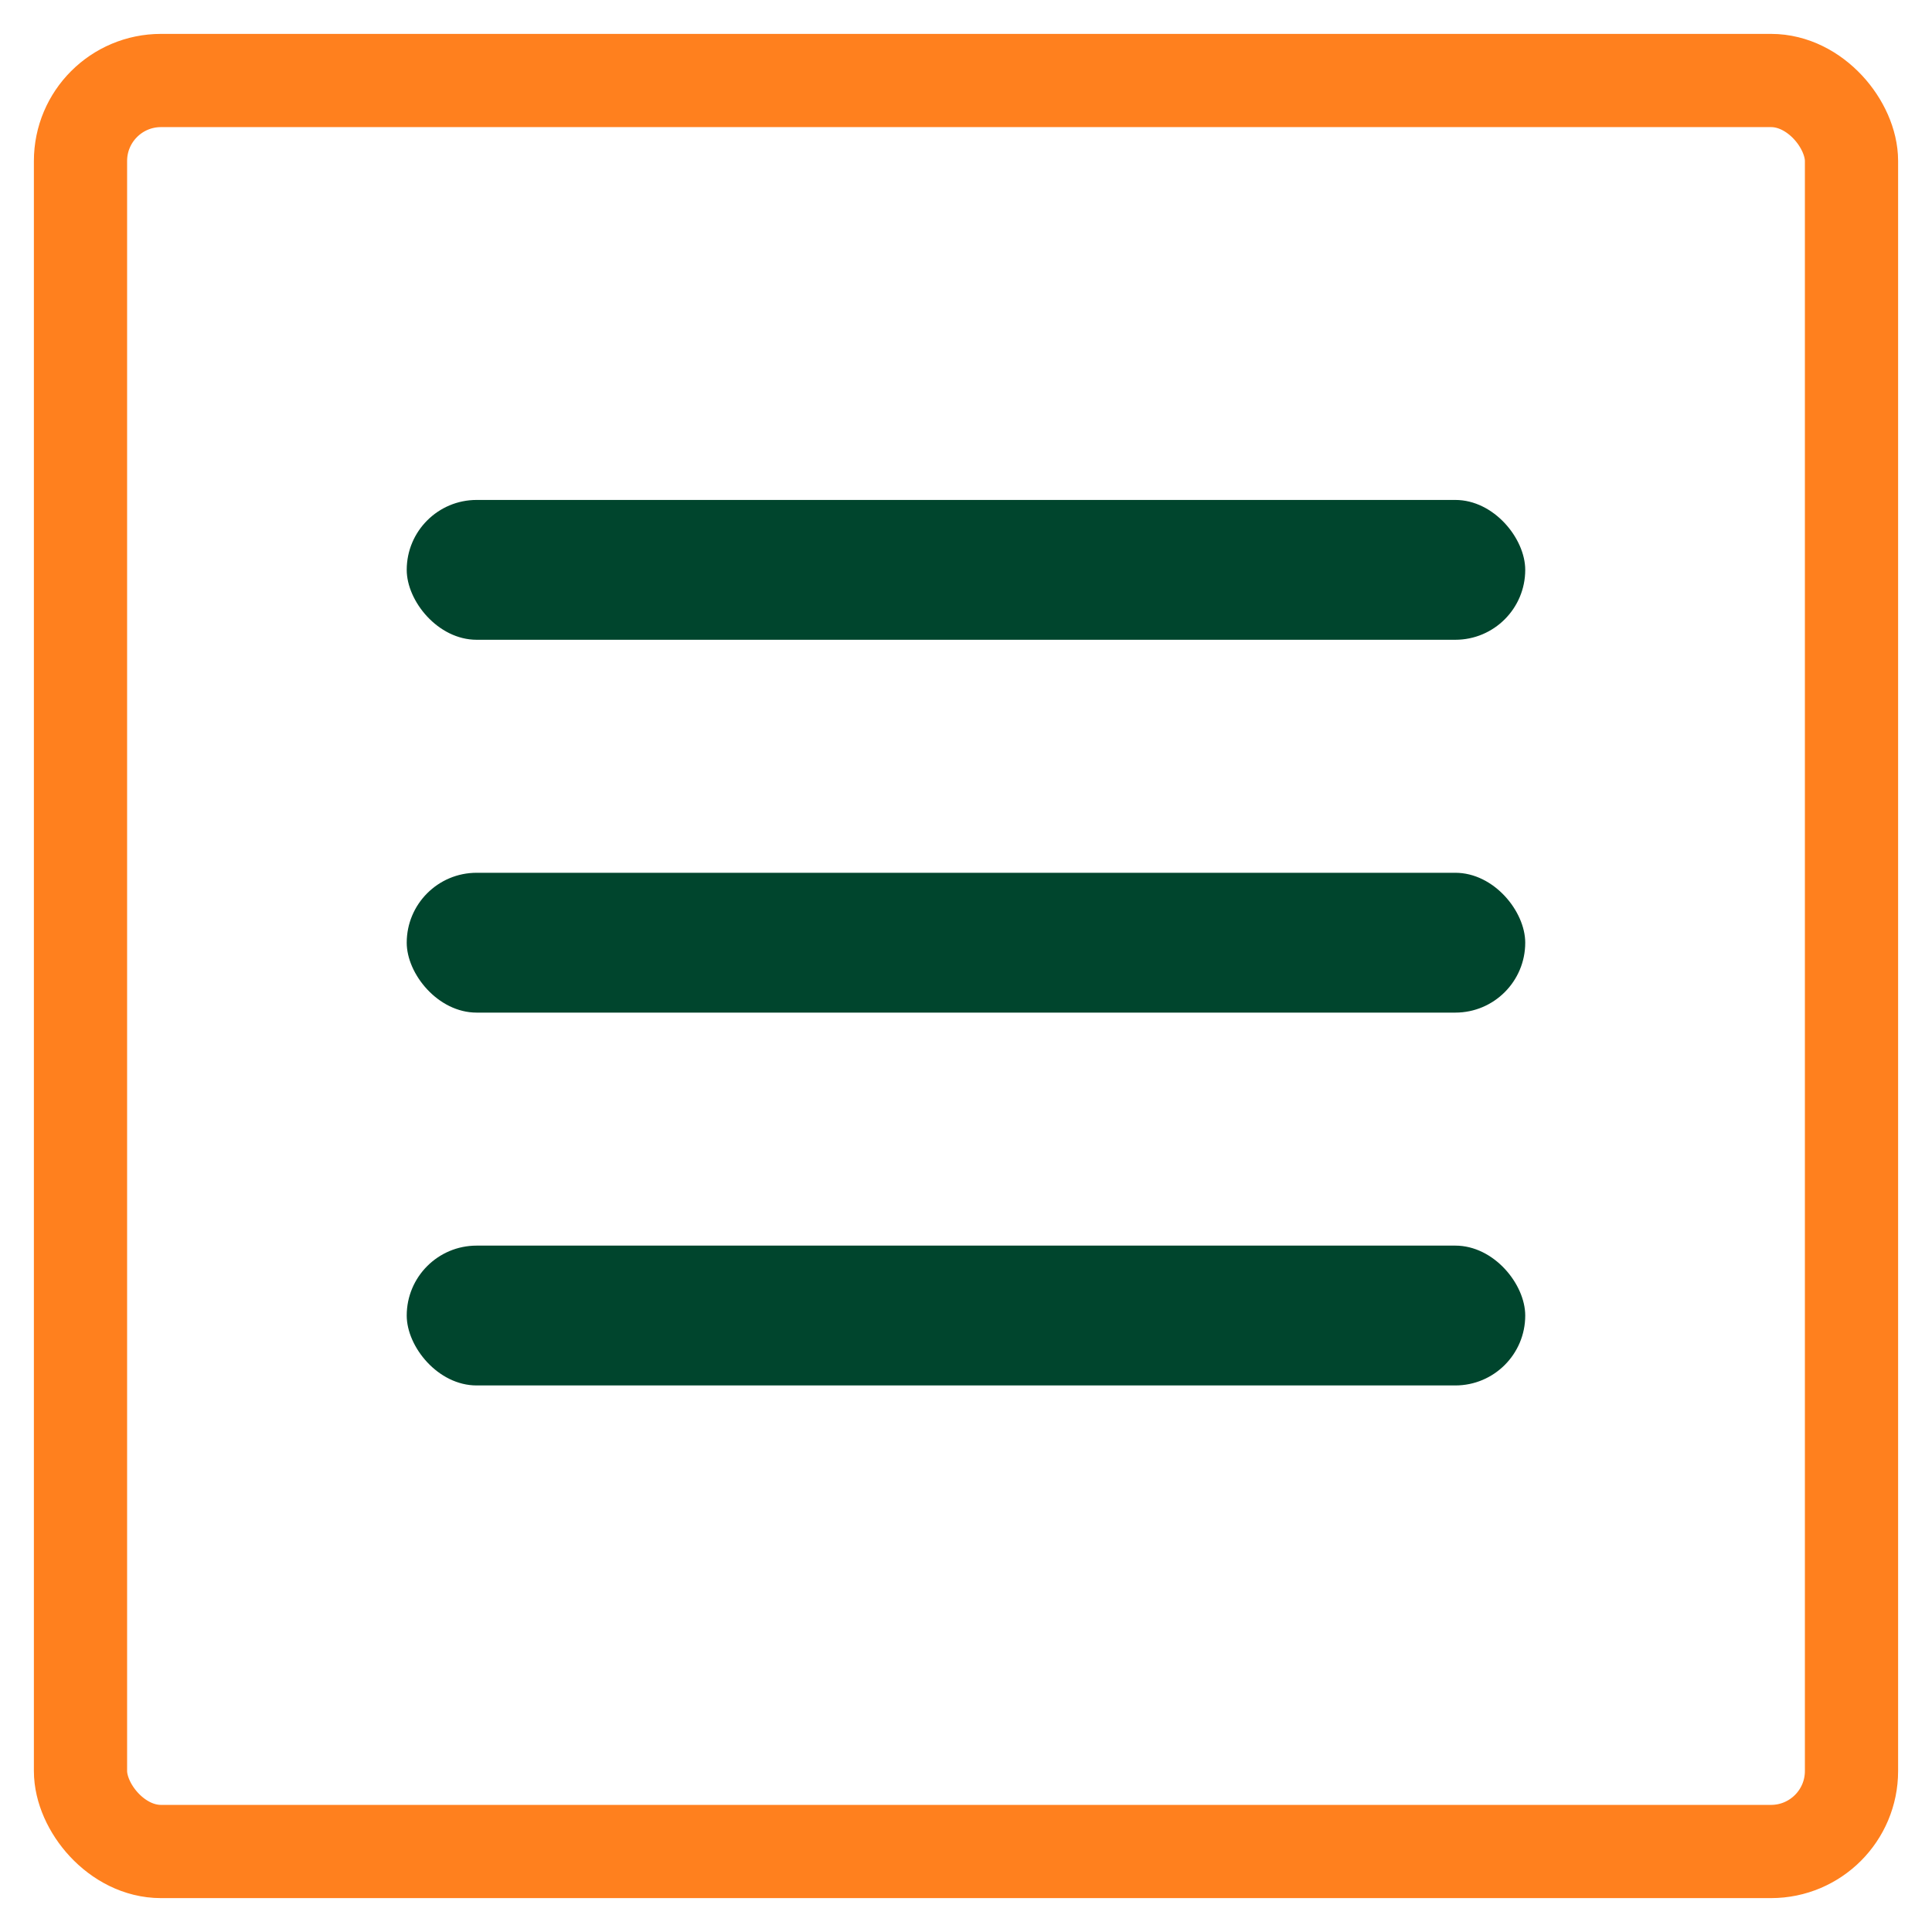
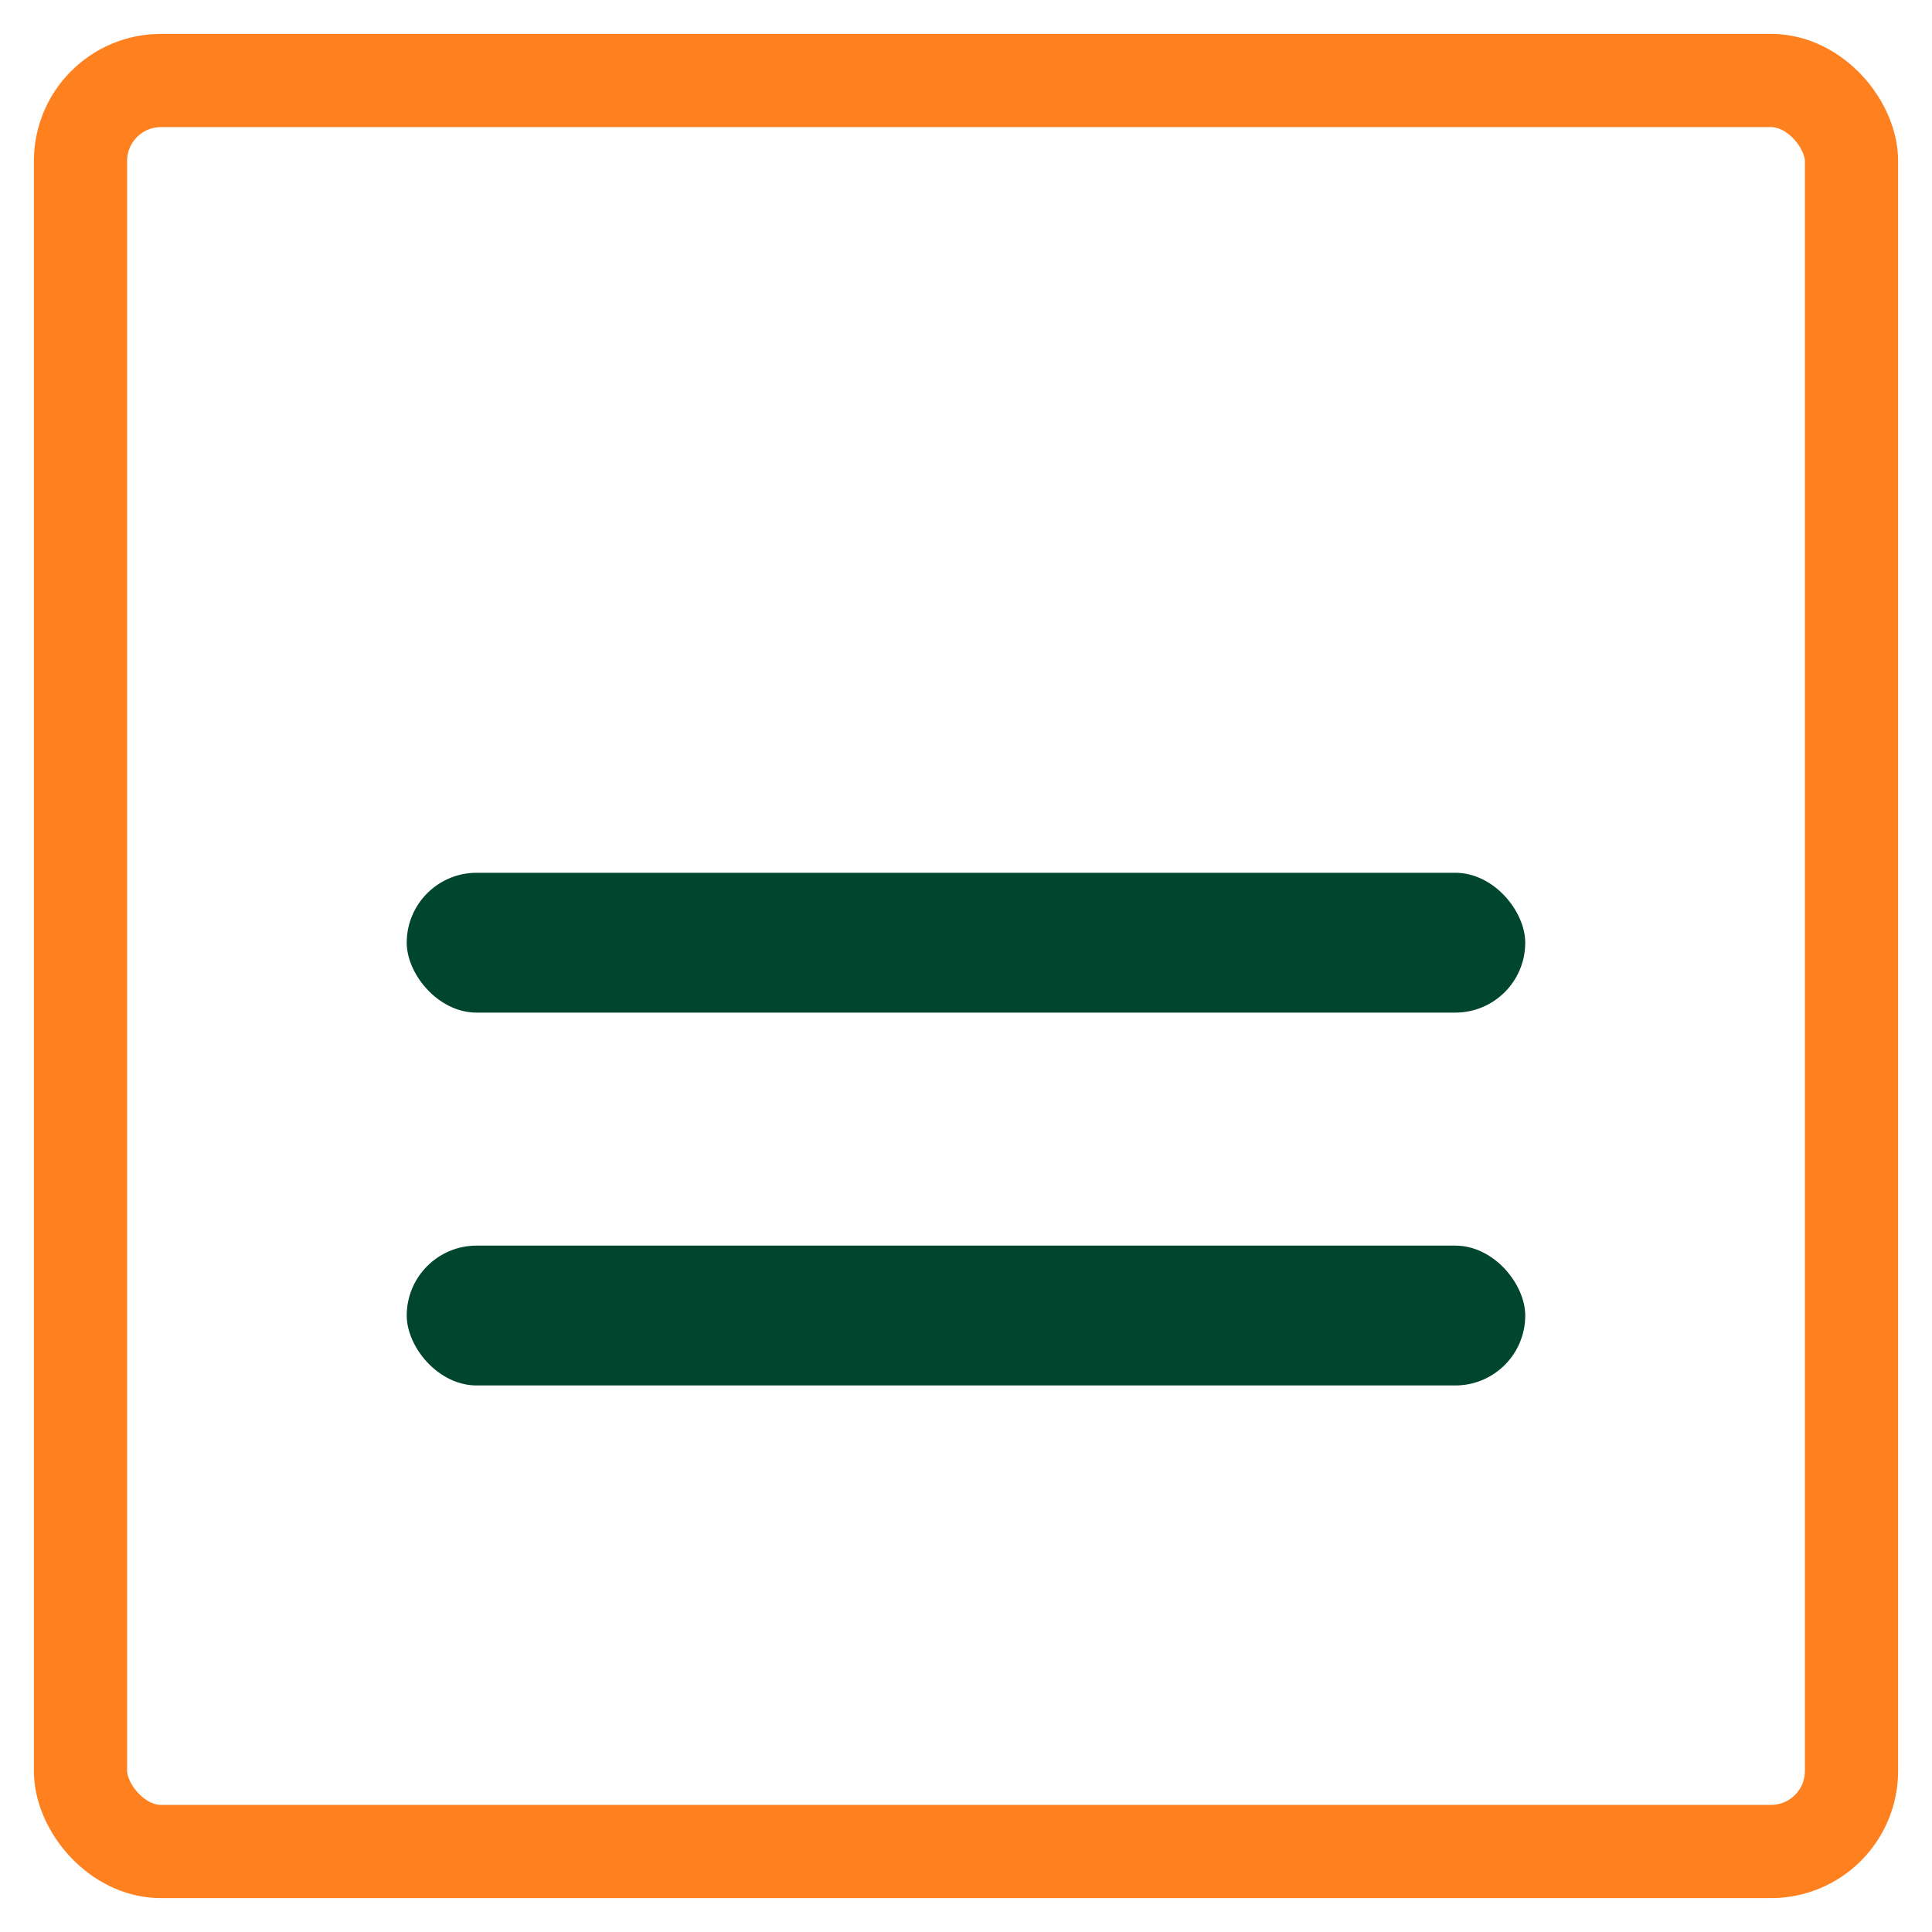
<svg xmlns="http://www.w3.org/2000/svg" width="48" height="48" viewBox="0 0 48 48">
  <g transform="translate(2 2)" fill="none" fill-rule="evenodd">
    <rect stroke="#FF801E" stroke-width="2.316" stroke-linejoin="round" width="44" height="44" rx="2" />
-     <rect fill="#00452D" x="8.105" y="10.421" width="27.789" height="3.474" rx="1.737" />
    <rect fill="#00452D" x="8.105" y="19.684" width="27.789" height="3.474" rx="1.737" />
    <rect fill="#00452D" x="8.105" y="28.947" width="27.789" height="3.474" rx="1.737" />
  </g>
</svg>